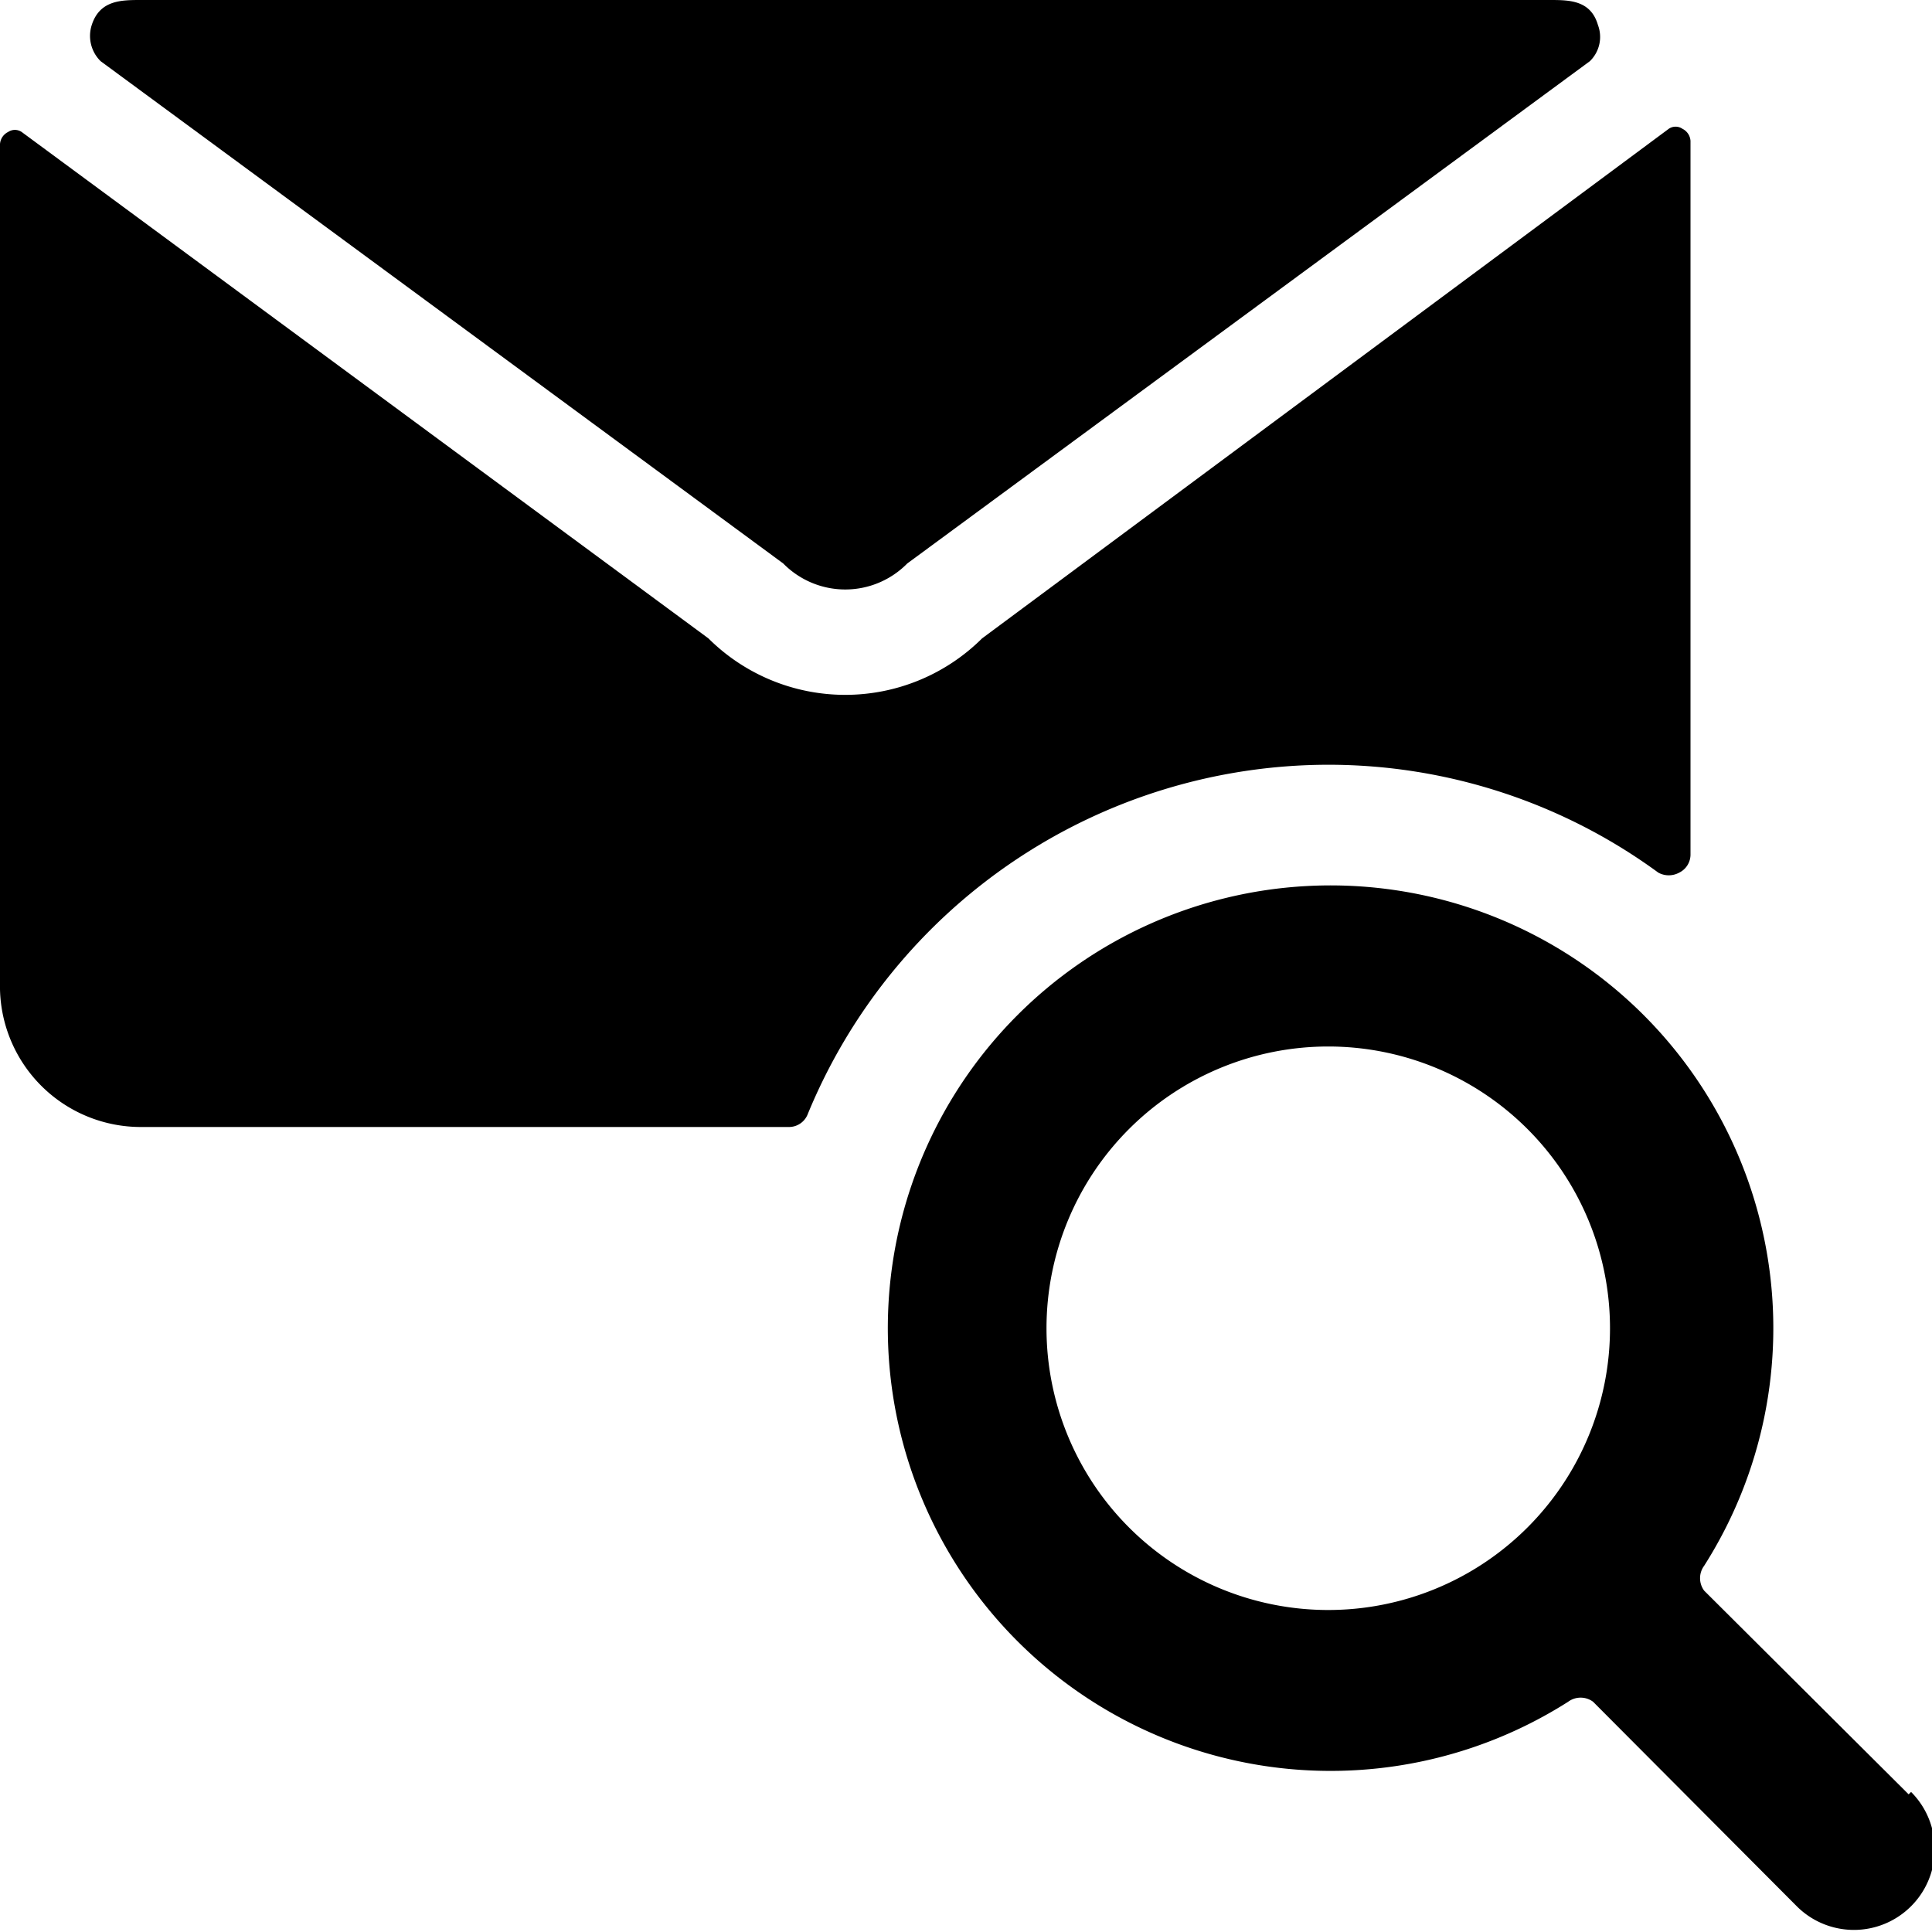
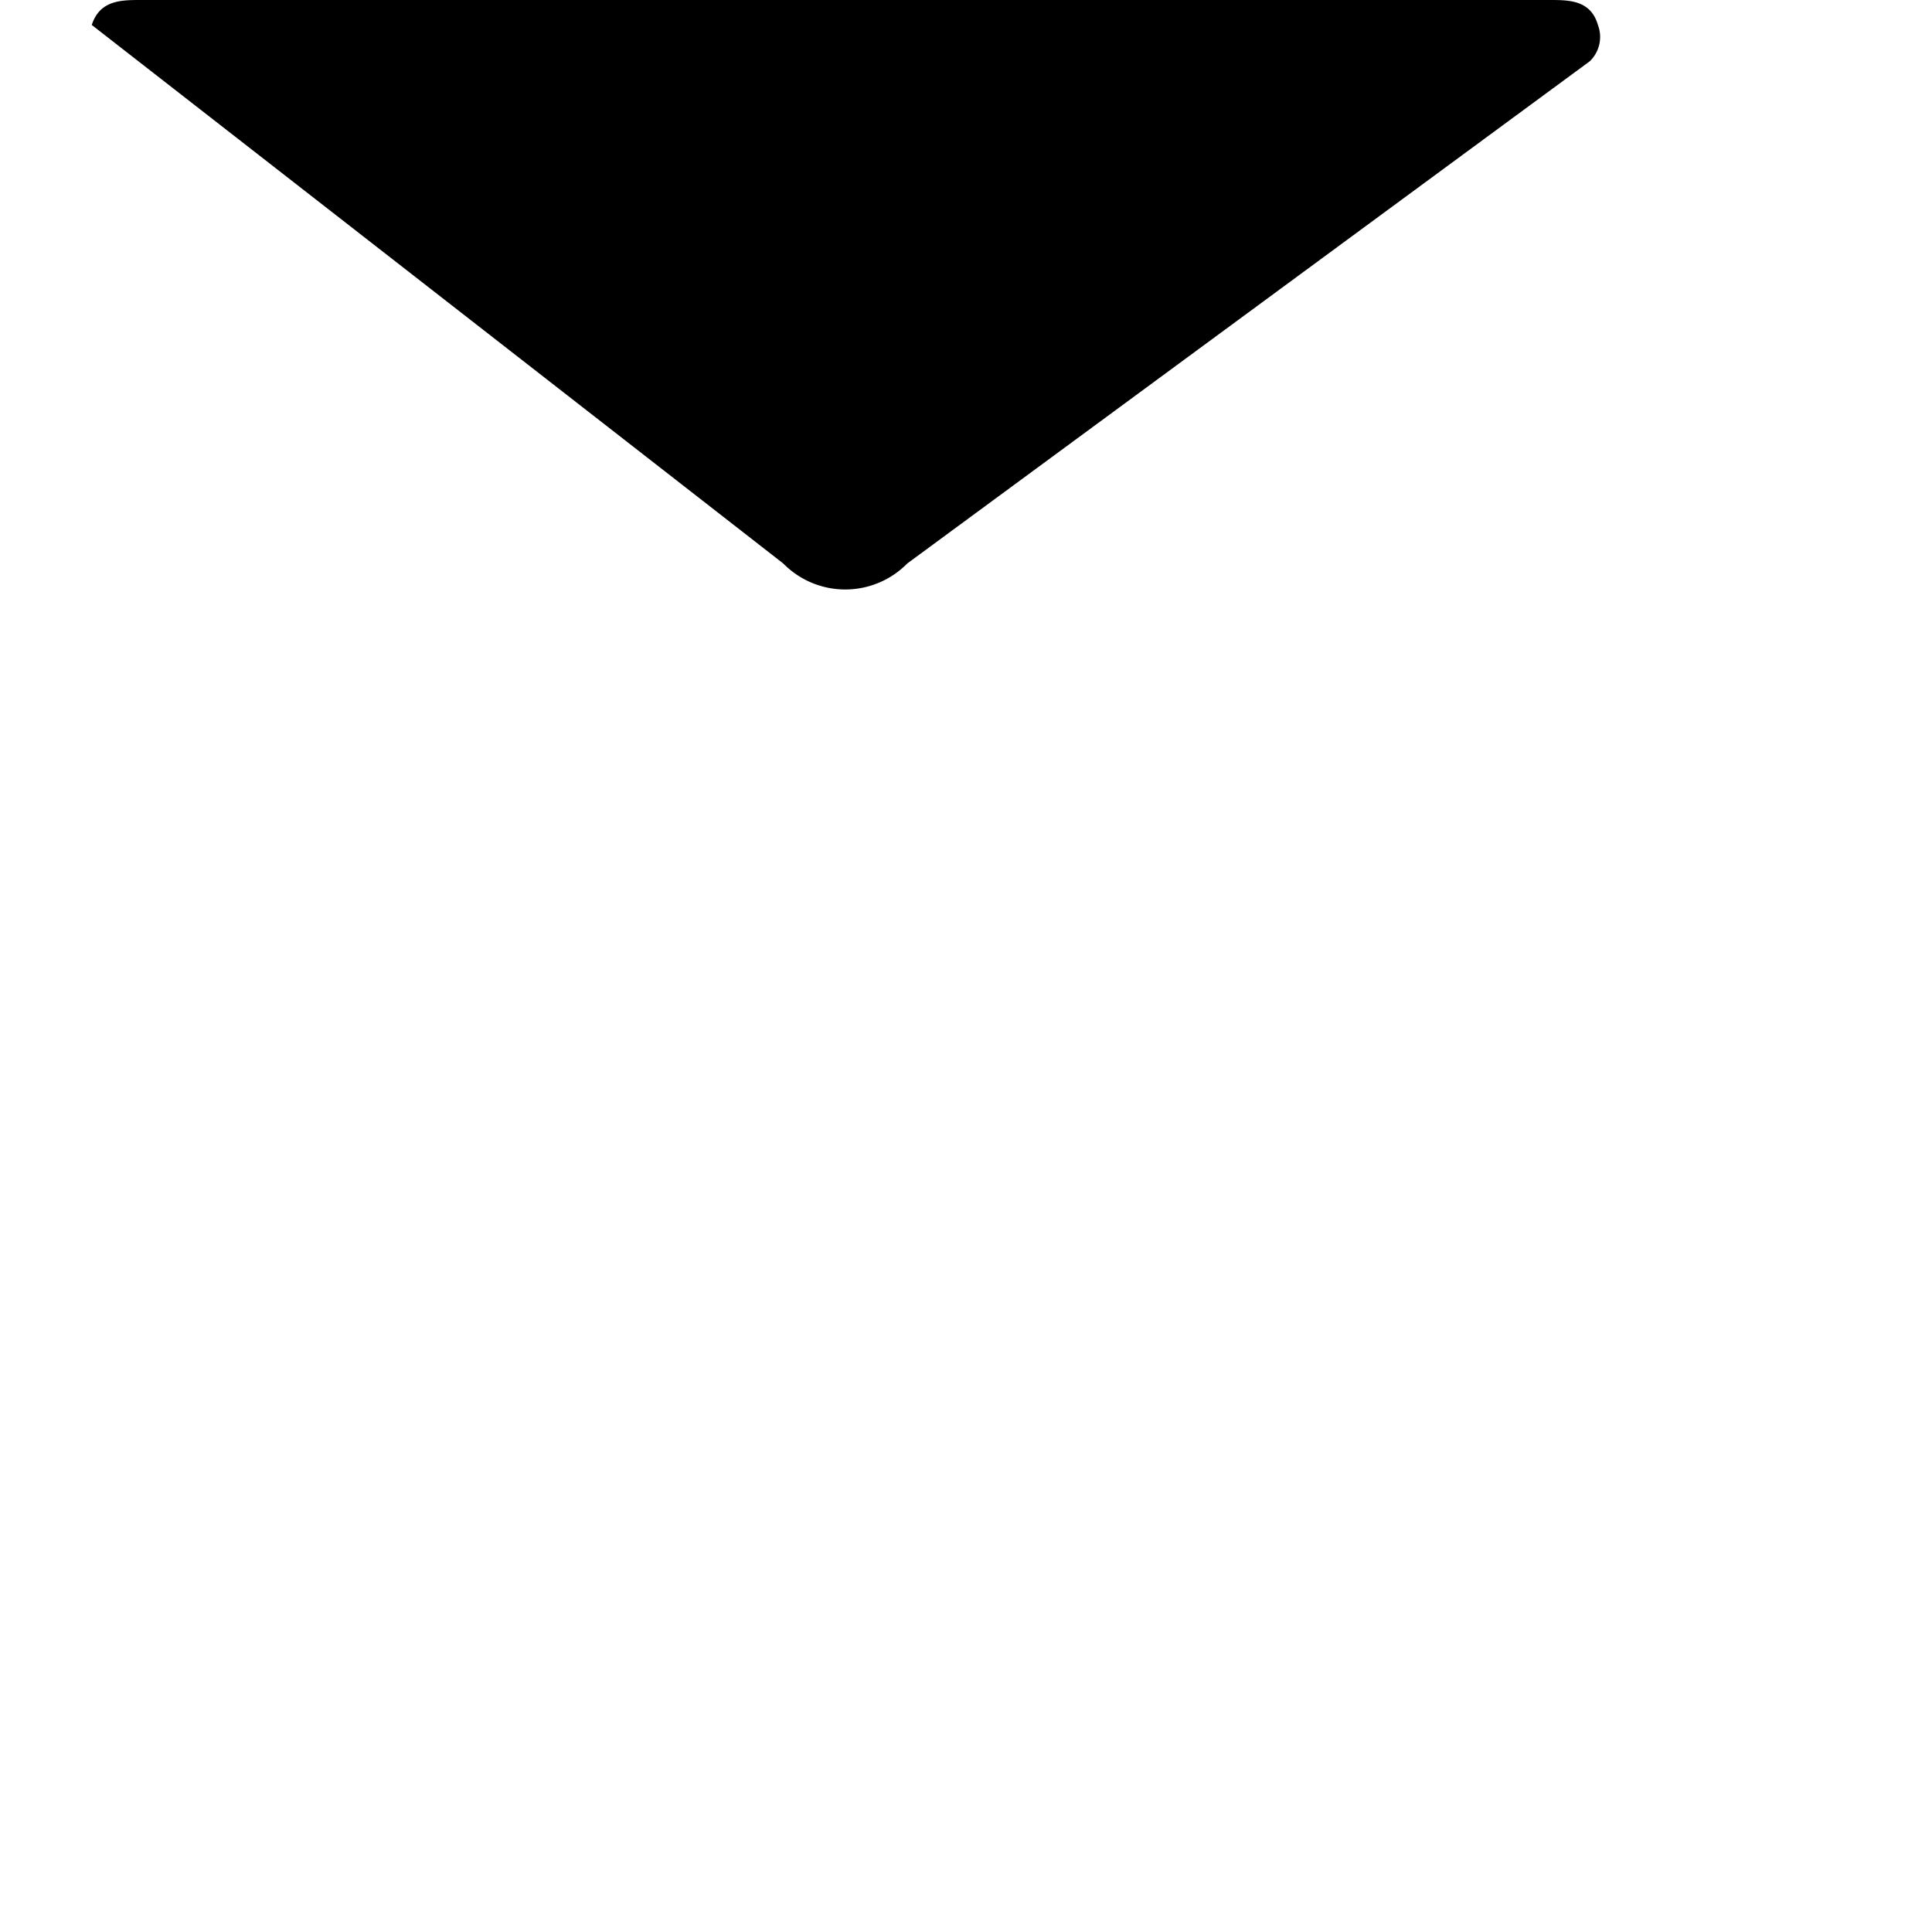
<svg xmlns="http://www.w3.org/2000/svg" viewBox="0 0 24 24">
  <g>
-     <path d="M16.5 9.5a6.94 6.94 0 0 1 4.1 1.34 0.27 0.27 0 0 0 0.26 0 0.25 0.25 0 0 0 0.14 -0.23V1.75a0.18 0.18 0 0 0 -0.1 -0.15 0.15 0.15 0 0 0 -0.17 0L12.2 7.93a2.41 2.41 0 0 1 -3.4 0L0.27 1.64a0.15 0.15 0 0 0 -0.17 0 0.18 0.18 0 0 0 -0.1 0.15v10.5A1.75 1.75 0 0 0 1.75 14H9.8a0.25 0.25 0 0 0 0.23 -0.15A7 7 0 0 1 16.5 9.5Z" fill="#000000" stroke-width="1" />
-     <path d="M9.73 7a1.08 1.08 0 0 0 1.54 0L19.75 0.76a0.42 0.42 0 0 0 0.1 -0.45c-0.09 -0.31 -0.36 -0.31 -0.6 -0.31H1.75c-0.24 0 -0.51 0 -0.61 0.31a0.44 0.44 0 0 0 0.11 0.45Z" fill="#000000" stroke-width="1" />
-     <path d="m23.71 22.29 -2.54 -2.53a0.26 0.26 0 0 1 0 -0.31 5.5 5.5 0 1 0 -1.69 1.69 0.26 0.26 0 0 1 0.31 0l2.53 2.54a1 1 0 0 0 1.42 -1.42ZM16.5 20a3.5 3.5 0 1 1 3.5 -3.5 3.5 3.5 0 0 1 -3.5 3.5Z" fill="#000000" stroke-width="1" />
+     <path d="M9.73 7a1.08 1.08 0 0 0 1.54 0L19.75 0.76a0.42 0.42 0 0 0 0.1 -0.45c-0.09 -0.31 -0.36 -0.31 -0.6 -0.31H1.75c-0.24 0 -0.51 0 -0.61 0.31Z" fill="#000000" stroke-width="1" />
  </g>
</svg>